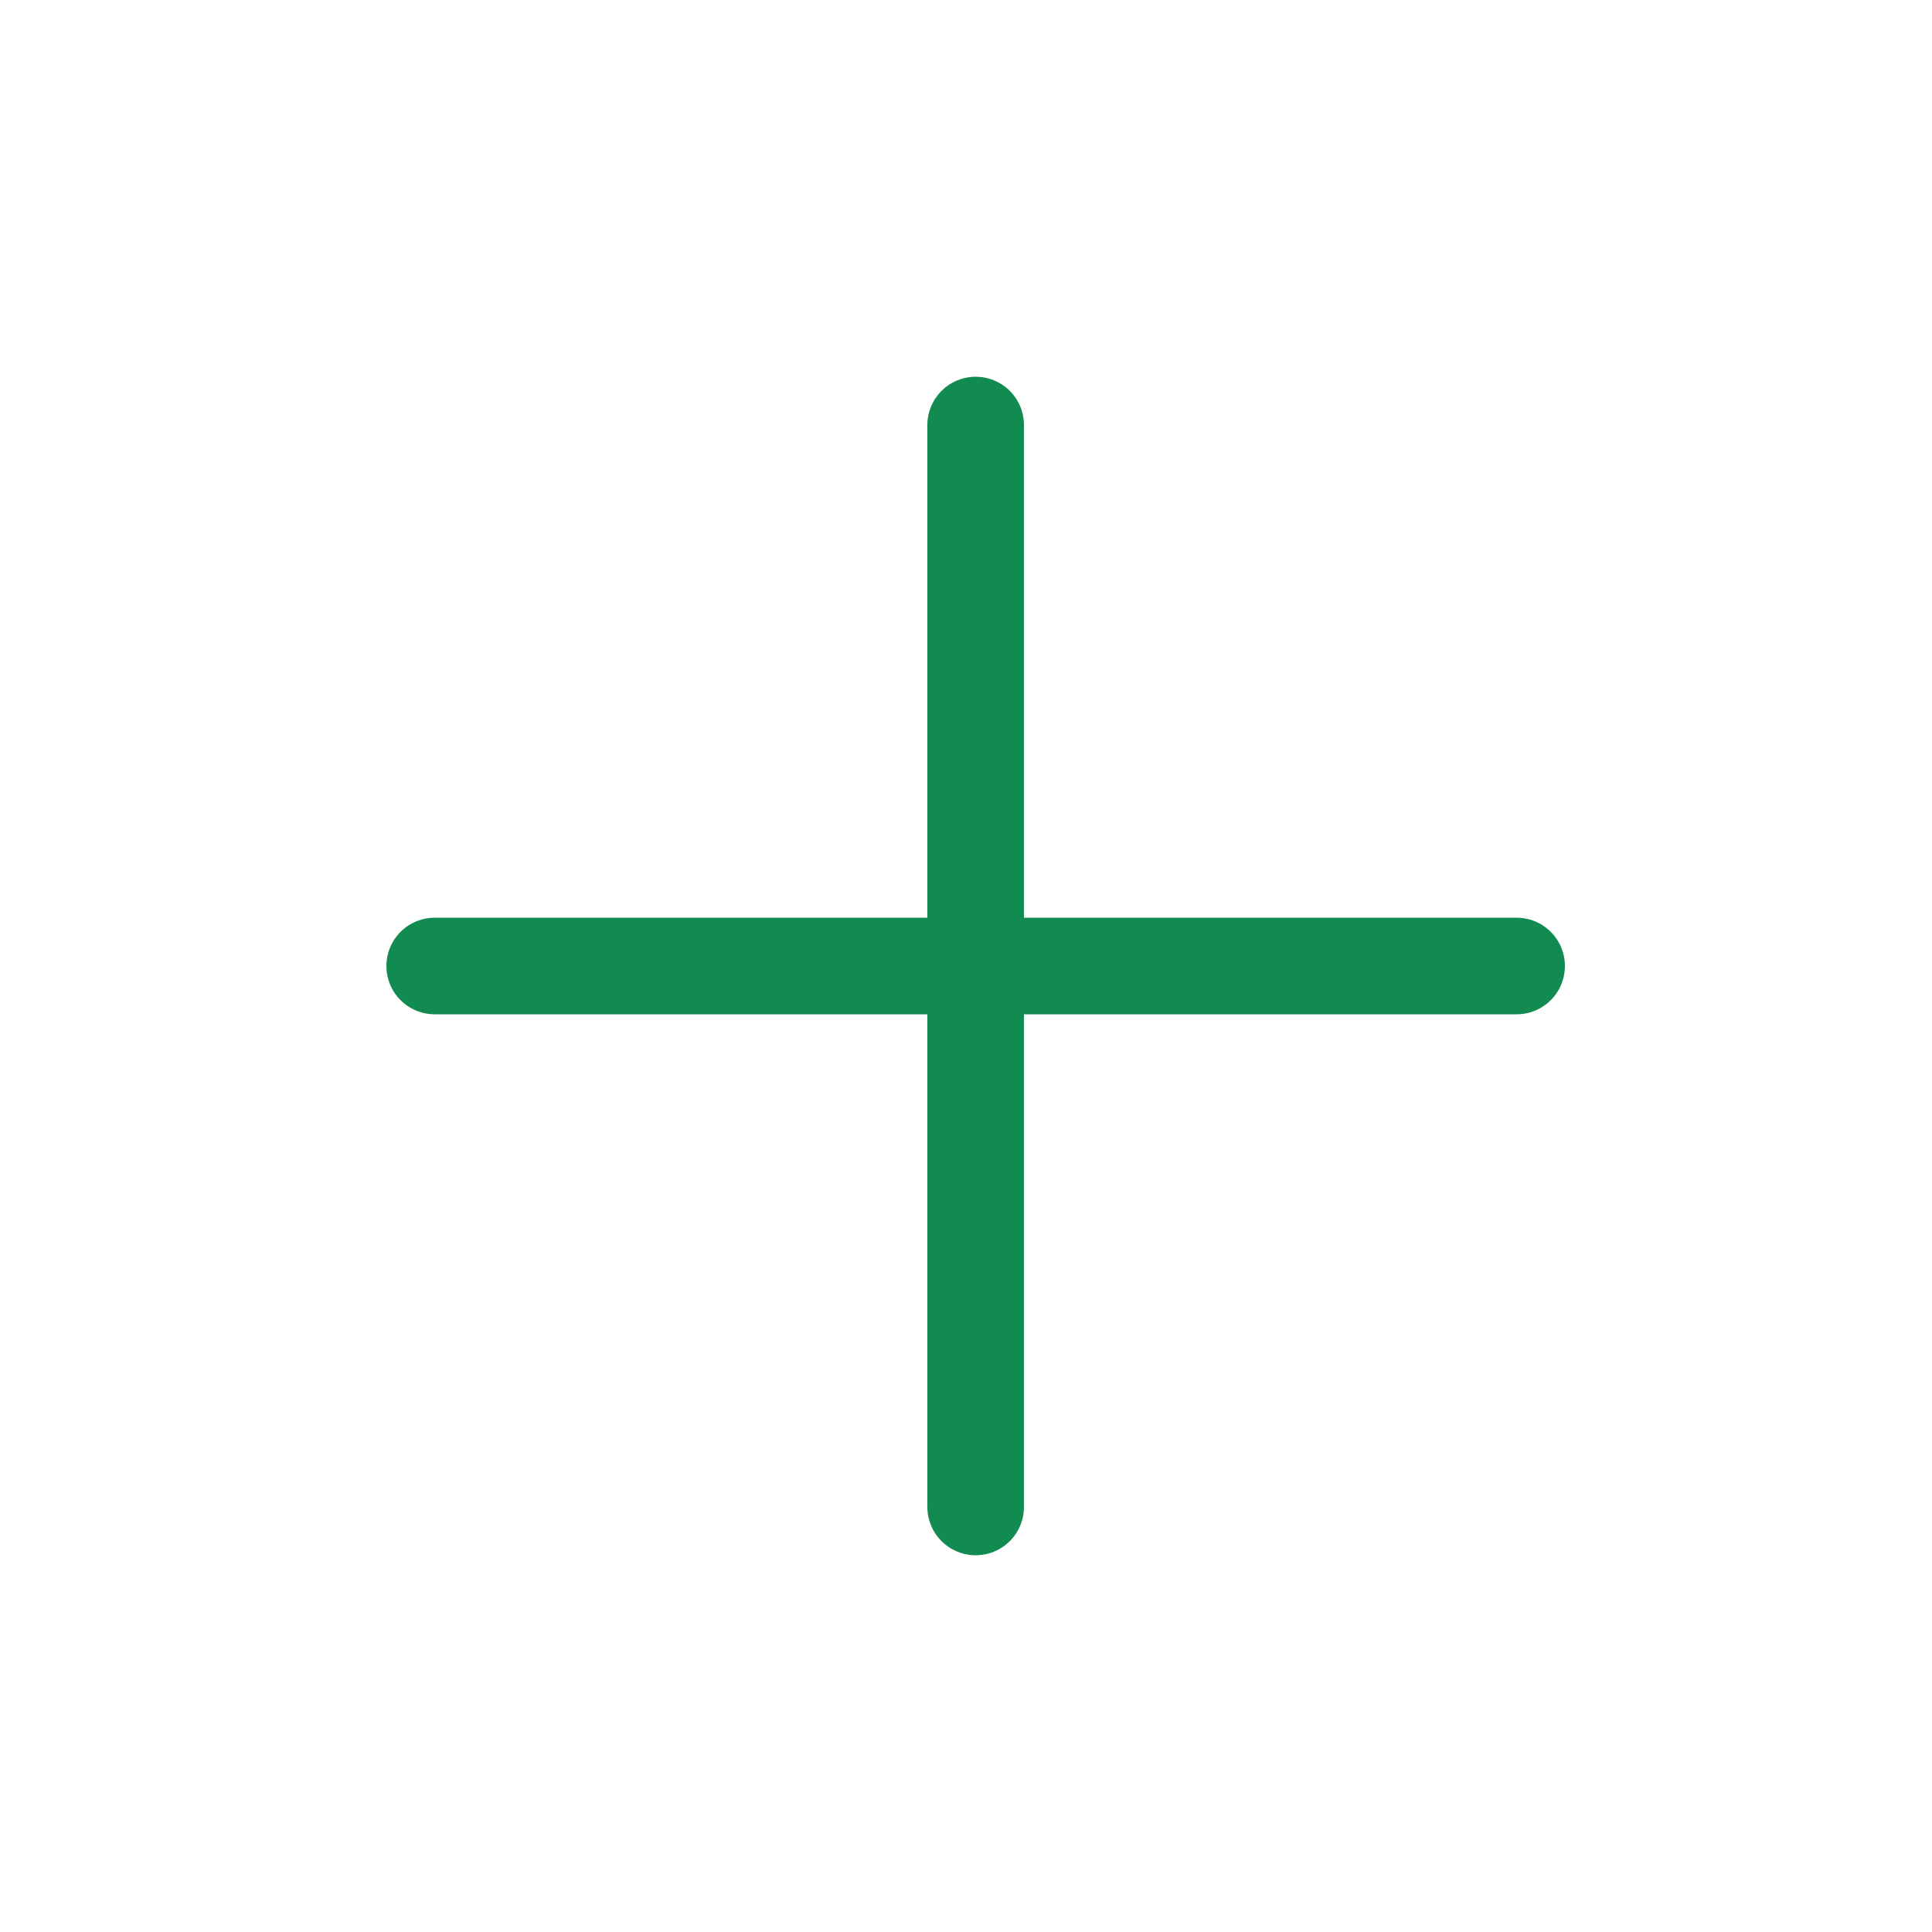
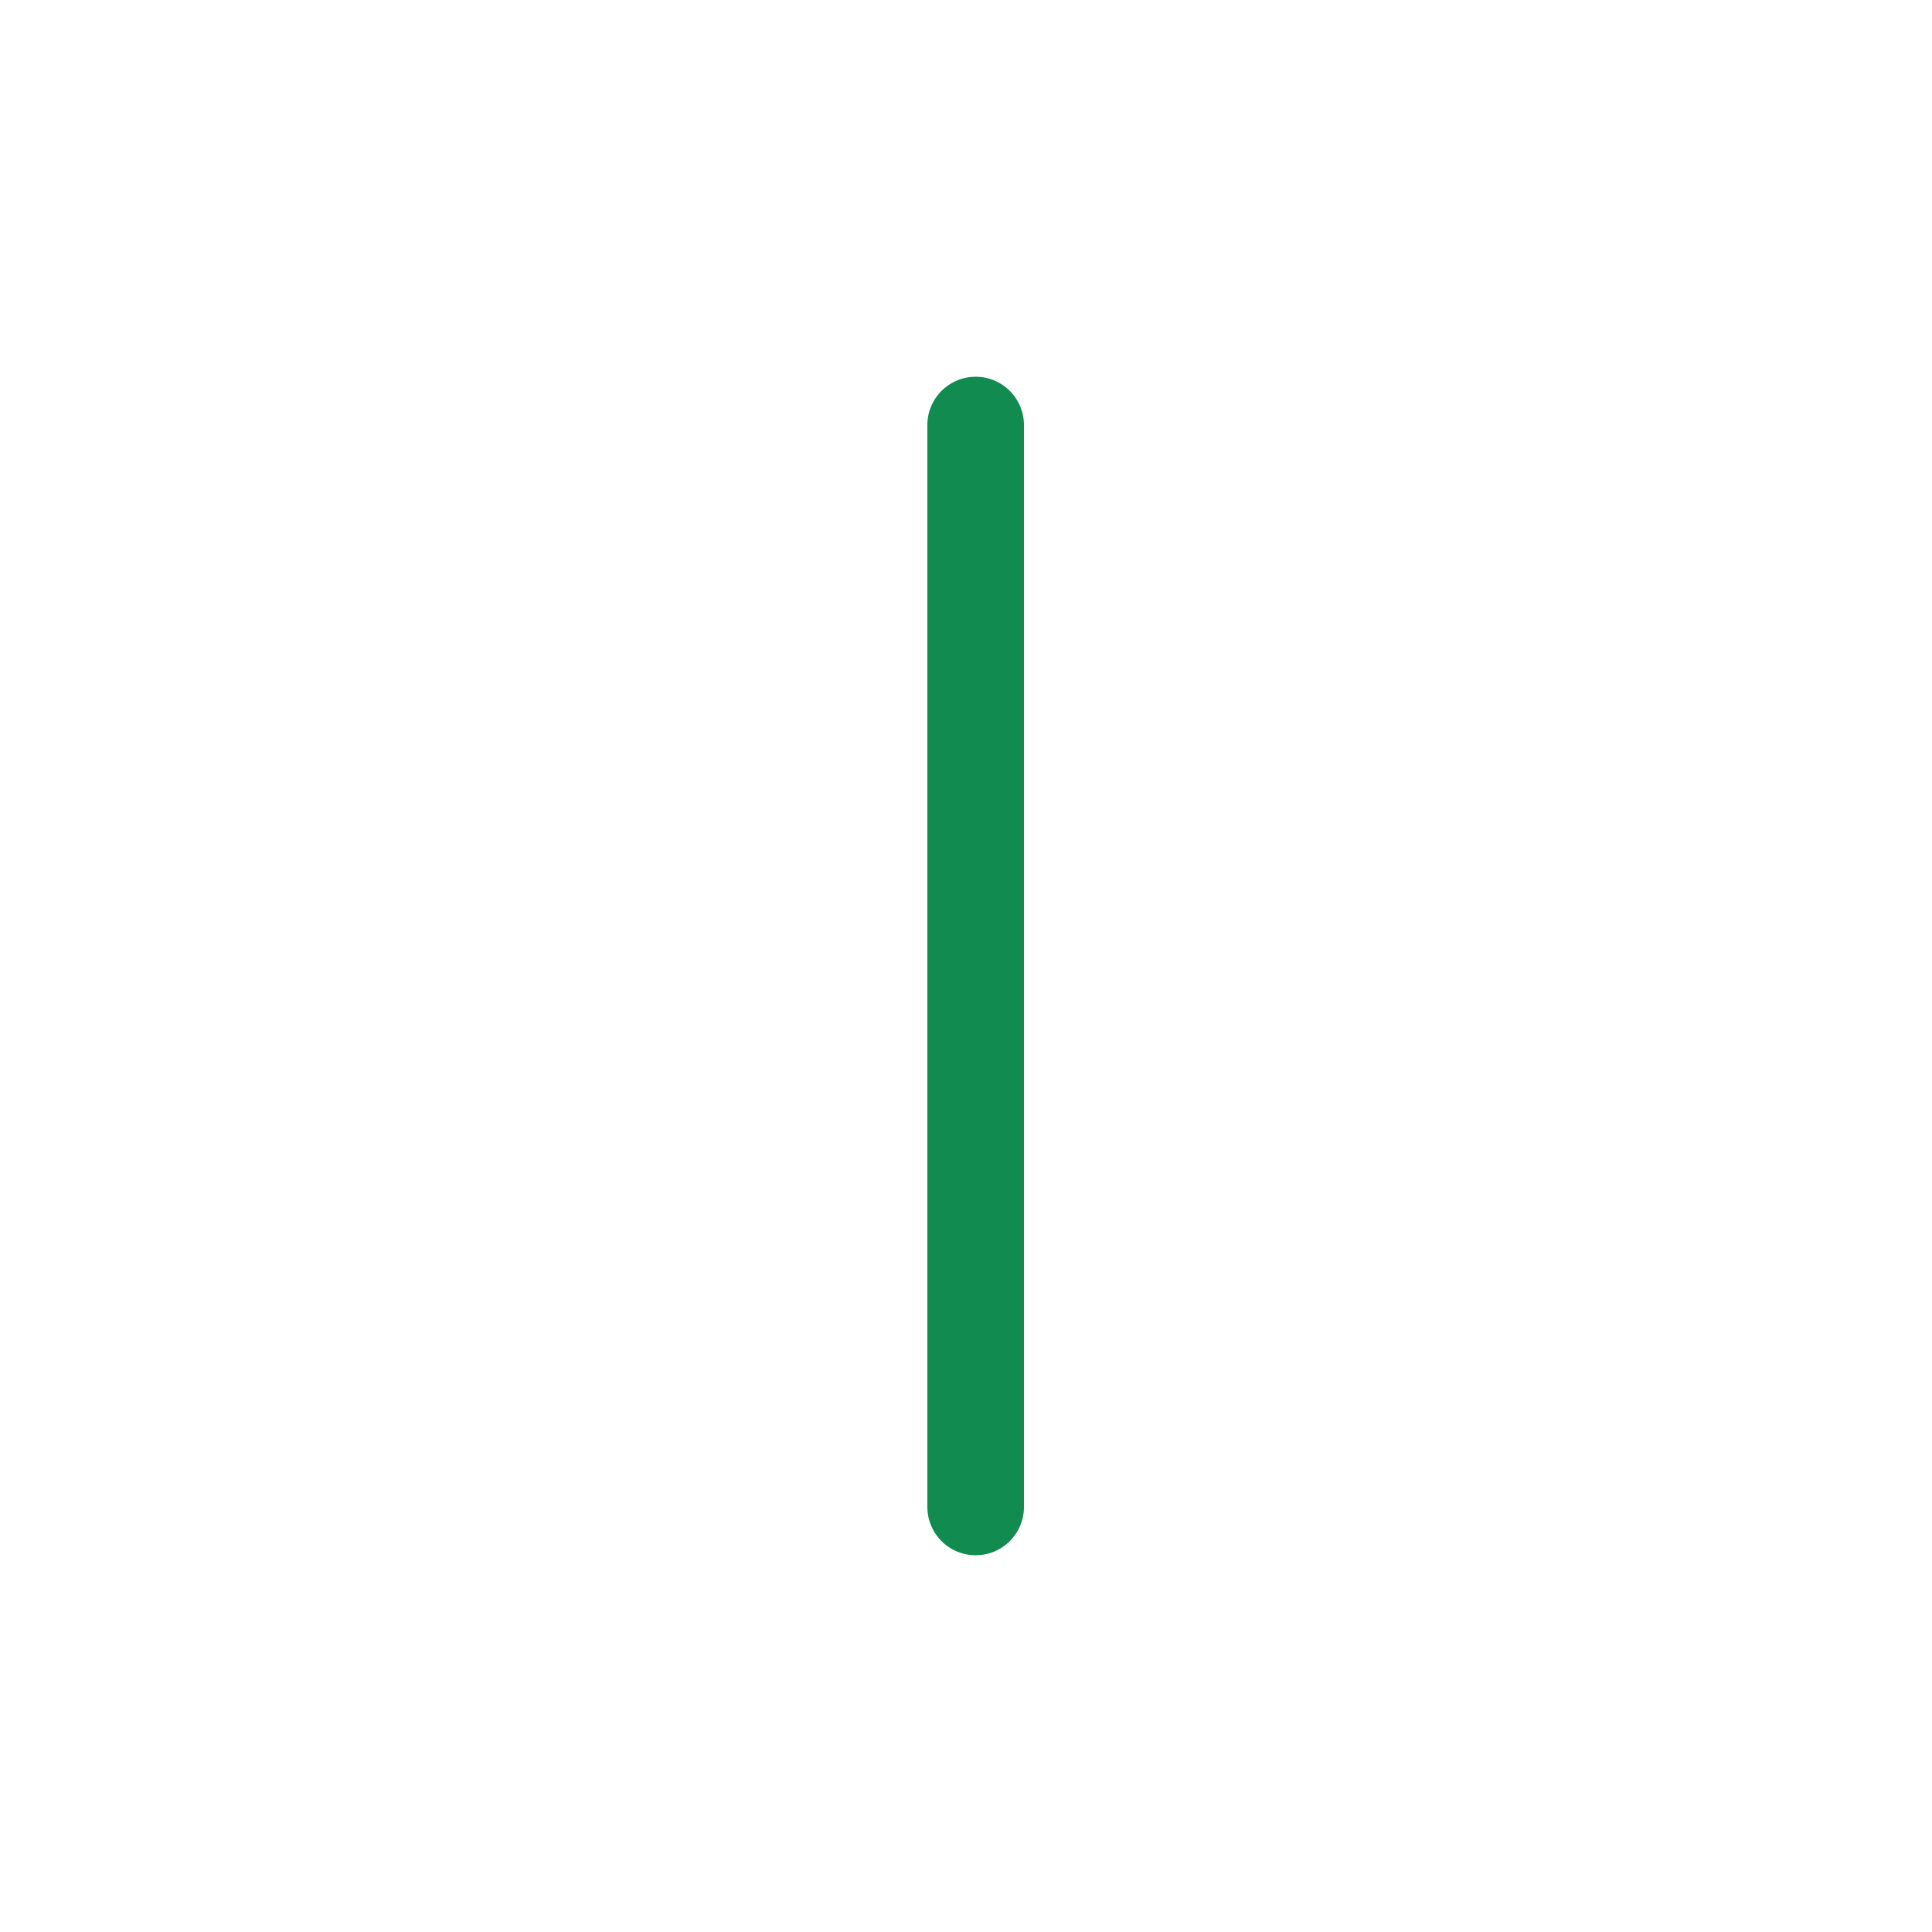
<svg xmlns="http://www.w3.org/2000/svg" width="20" height="20" viewBox="0 0 20 20" fill="none">
-   <path d="M10.1 4.4V15.6M4.5 10H15.7" stroke="#118B50" stroke-linecap="round" stroke-linejoin="round" />
+   <path d="M10.1 4.4V15.6M4.5 10" stroke="#118B50" stroke-linecap="round" stroke-linejoin="round" />
</svg>